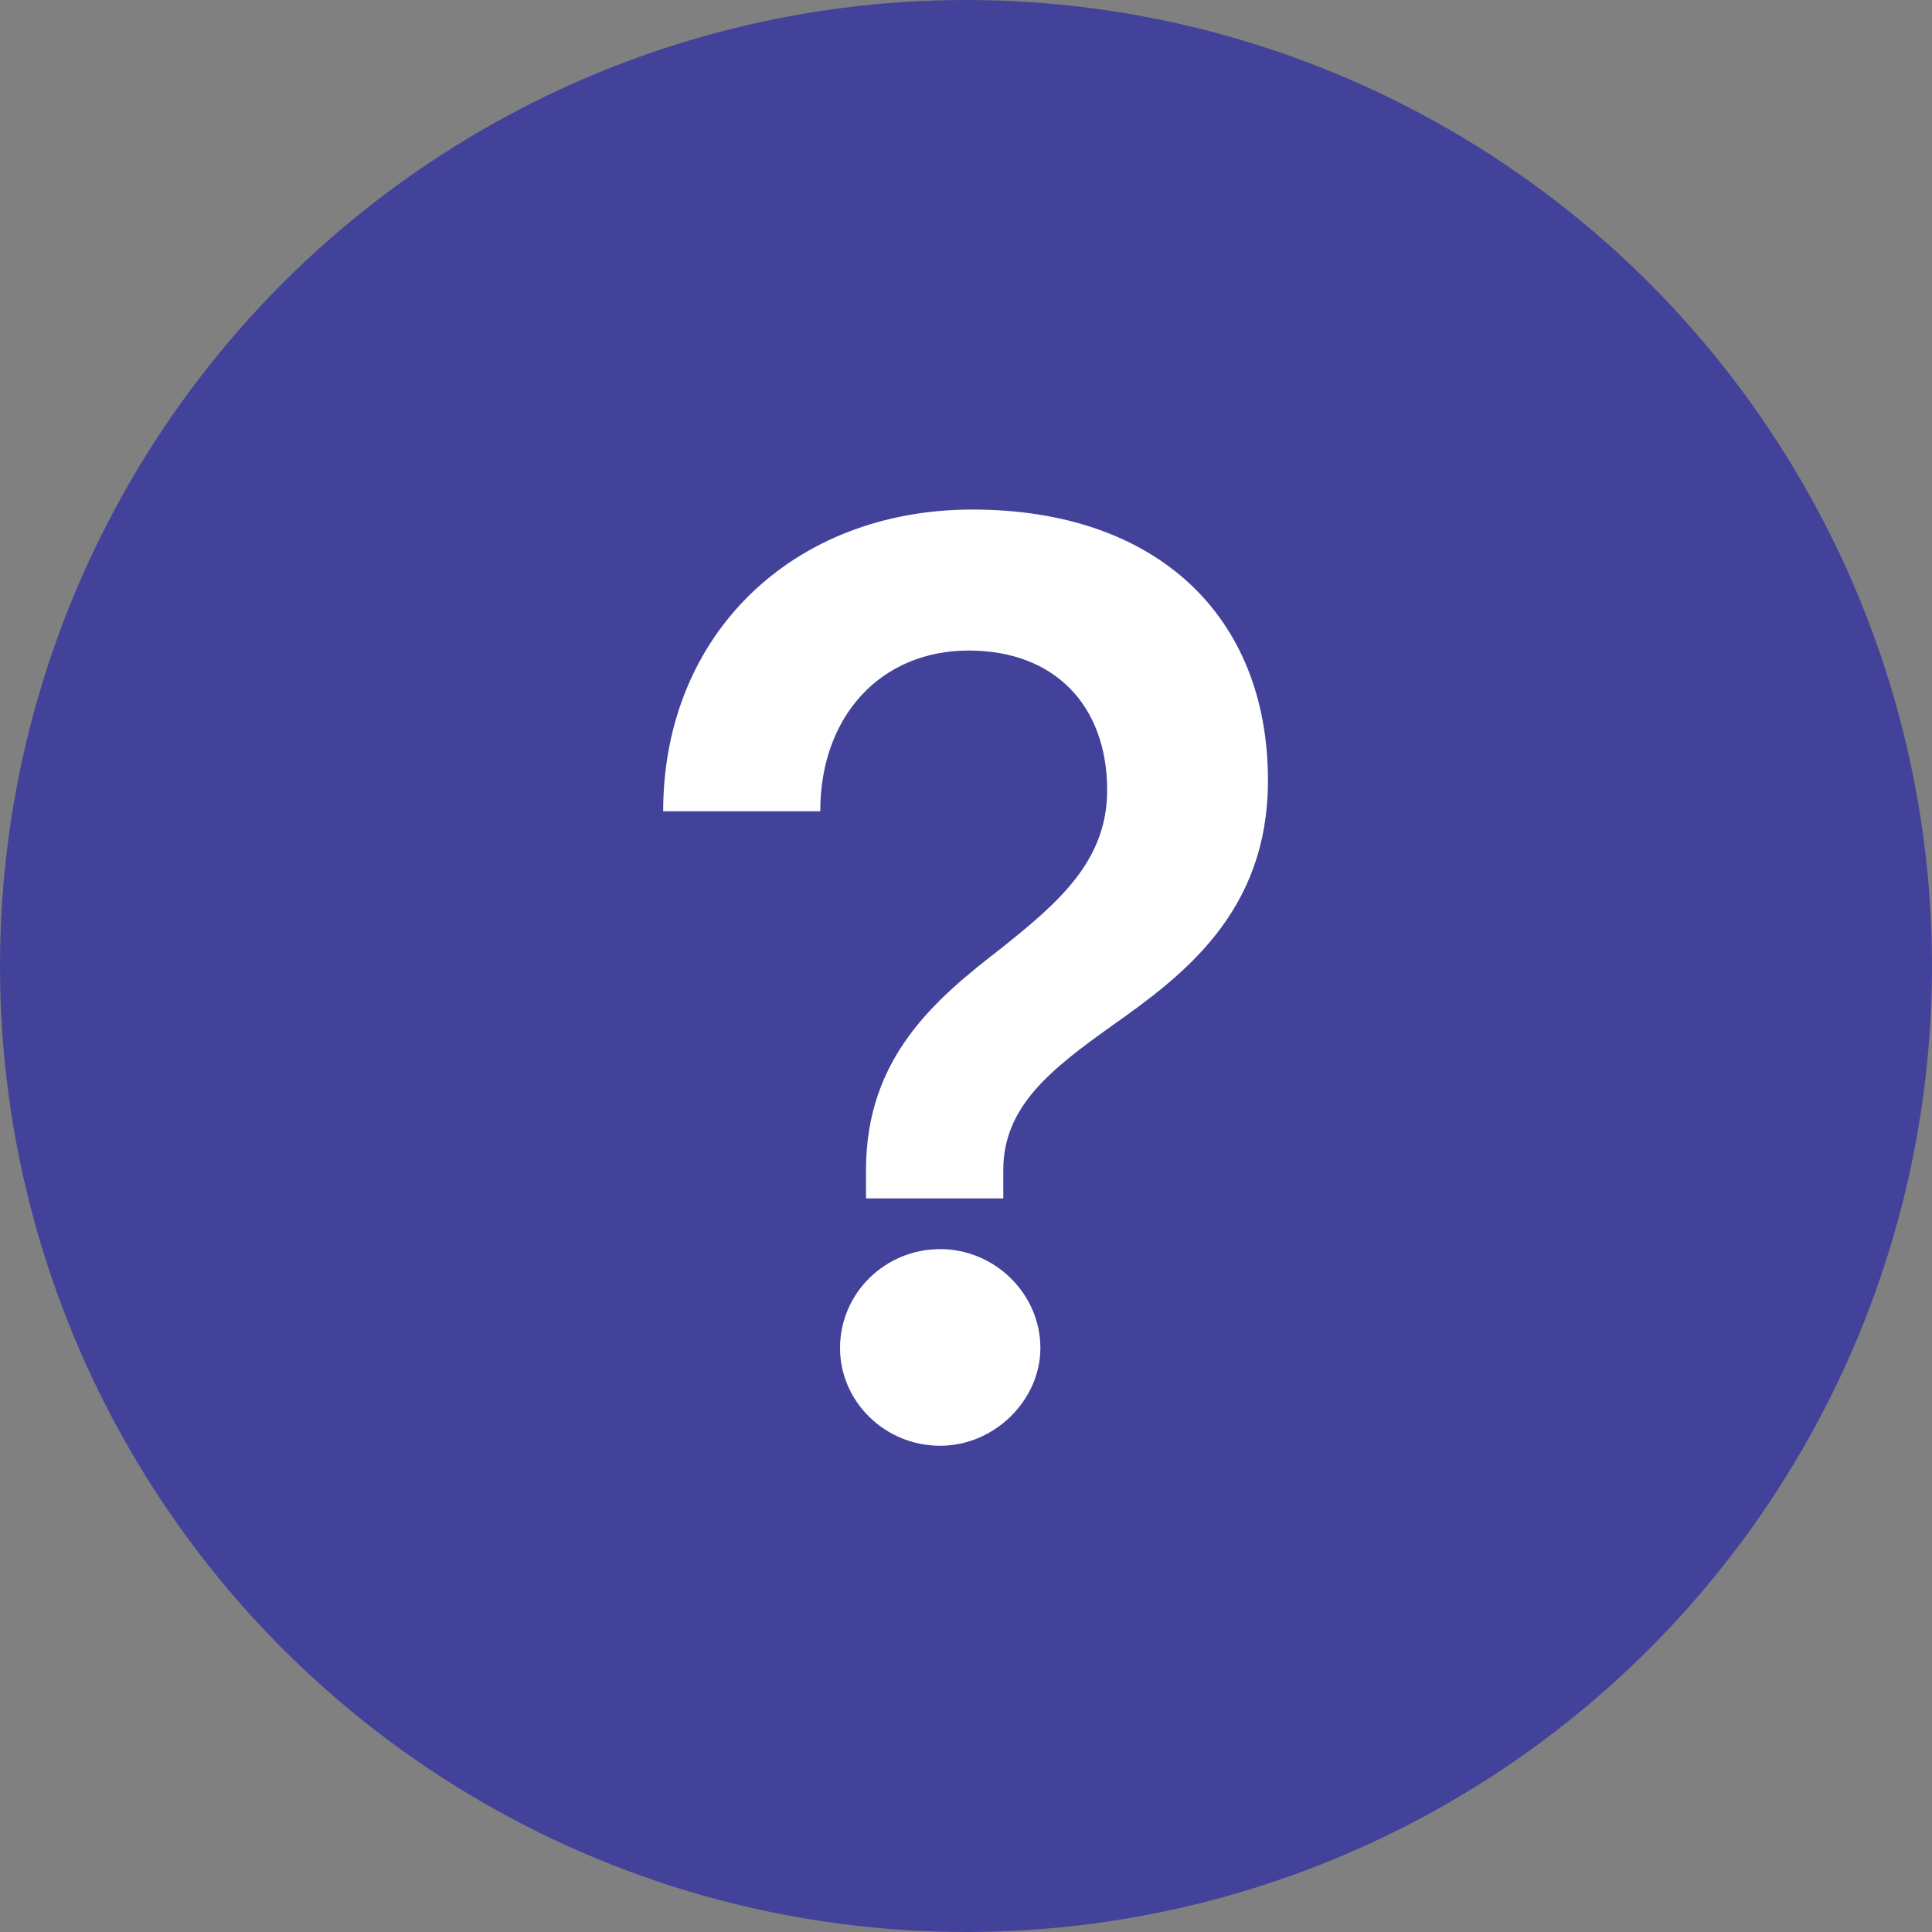
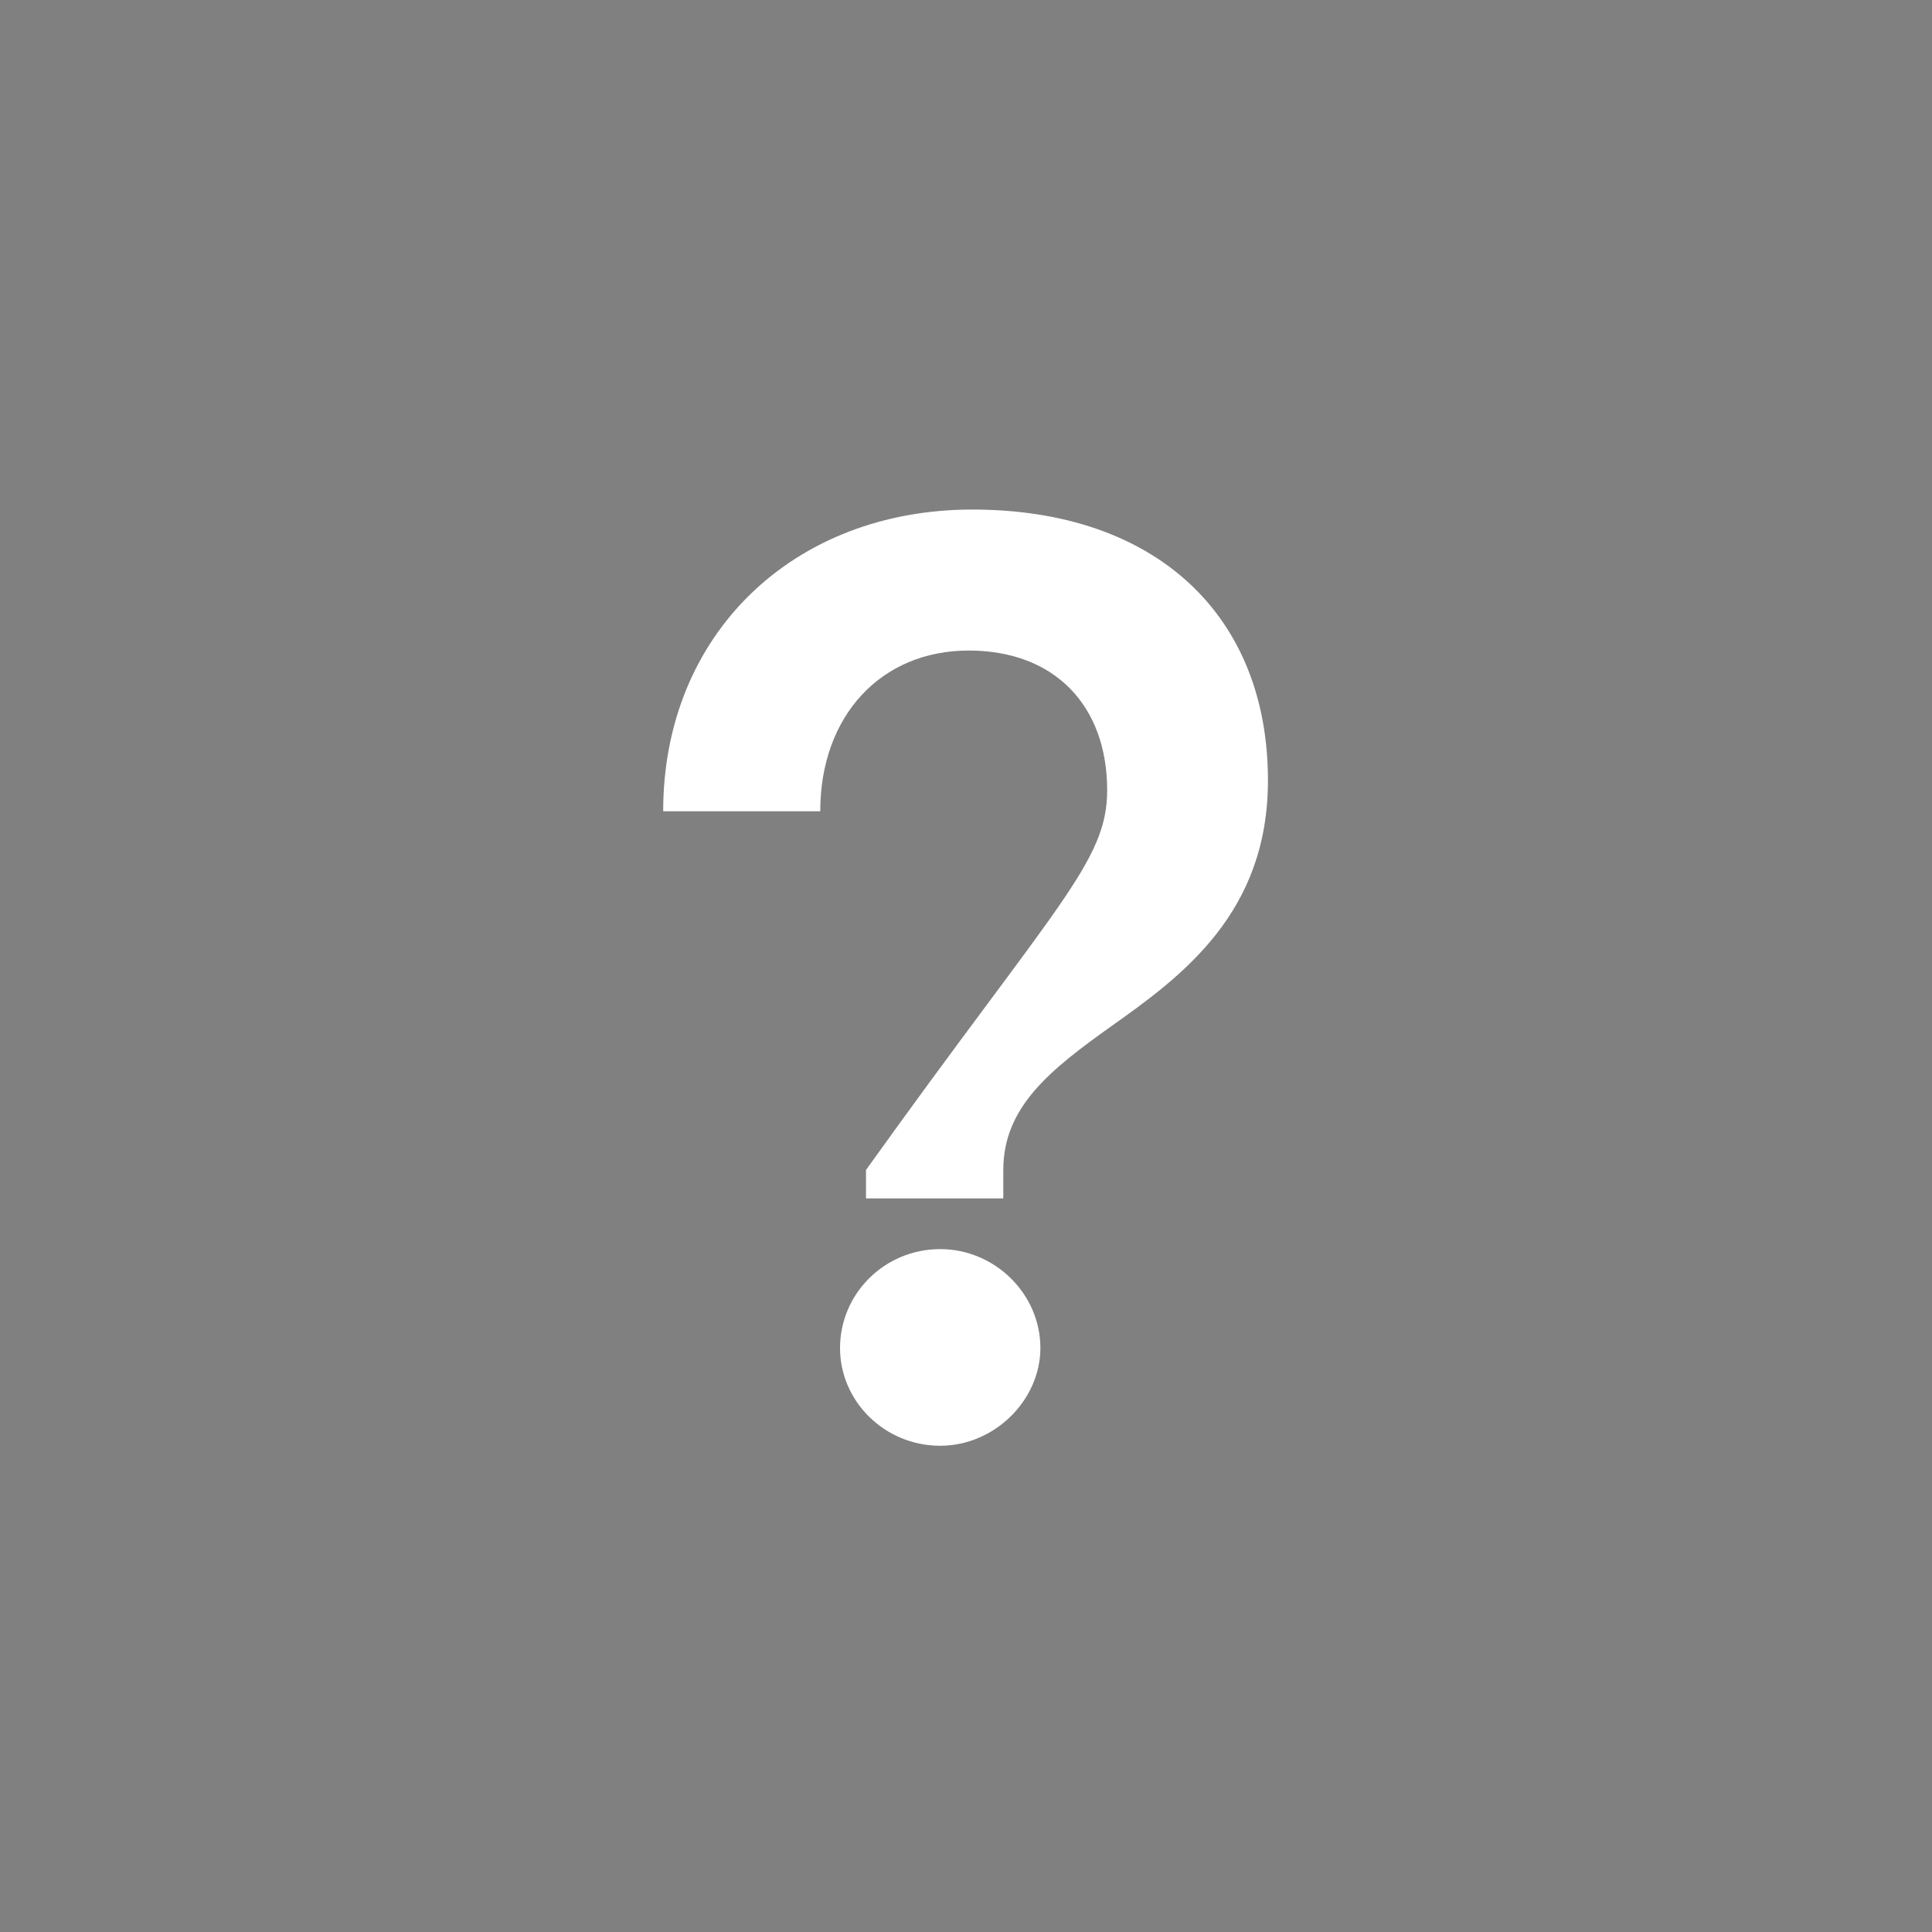
<svg xmlns="http://www.w3.org/2000/svg" width="100" height="100" viewBox="0 0 100 100" fill="none">
  <rect x="0" y="0" width="100" height="100" fill="#808080" stroke="none" />
-   <circle cx="50" cy="50" r="50" fill="#42429B" />
-   <path d="M51.93 62.029H44.824V60.557C44.824 54.732 48.409 51.723 51.802 49.099C54.682 46.794 57.307 44.618 57.307 40.905C57.307 36.552 54.618 33.672 50.137 33.672C45.592 33.672 42.456 37.064 42.456 41.993H34.326C34.326 32.839 41.047 26.374 50.329 26.374C59.867 26.374 65.629 31.879 65.629 40.393C65.629 47.242 61.212 50.507 57.499 53.132C54.362 55.372 51.93 57.292 51.93 60.557V62.029ZM48.665 74.832C45.784 74.832 43.48 72.528 43.48 69.775C43.48 66.959 45.784 64.654 48.665 64.654C51.482 64.654 53.85 66.959 53.85 69.775C53.85 72.464 51.482 74.832 48.665 74.832Z" fill="white" />
+   <path d="M51.93 62.029H44.824V60.557C54.682 46.794 57.307 44.618 57.307 40.905C57.307 36.552 54.618 33.672 50.137 33.672C45.592 33.672 42.456 37.064 42.456 41.993H34.326C34.326 32.839 41.047 26.374 50.329 26.374C59.867 26.374 65.629 31.879 65.629 40.393C65.629 47.242 61.212 50.507 57.499 53.132C54.362 55.372 51.93 57.292 51.93 60.557V62.029ZM48.665 74.832C45.784 74.832 43.48 72.528 43.48 69.775C43.48 66.959 45.784 64.654 48.665 64.654C51.482 64.654 53.85 66.959 53.85 69.775C53.85 72.464 51.482 74.832 48.665 74.832Z" fill="white" />
</svg>